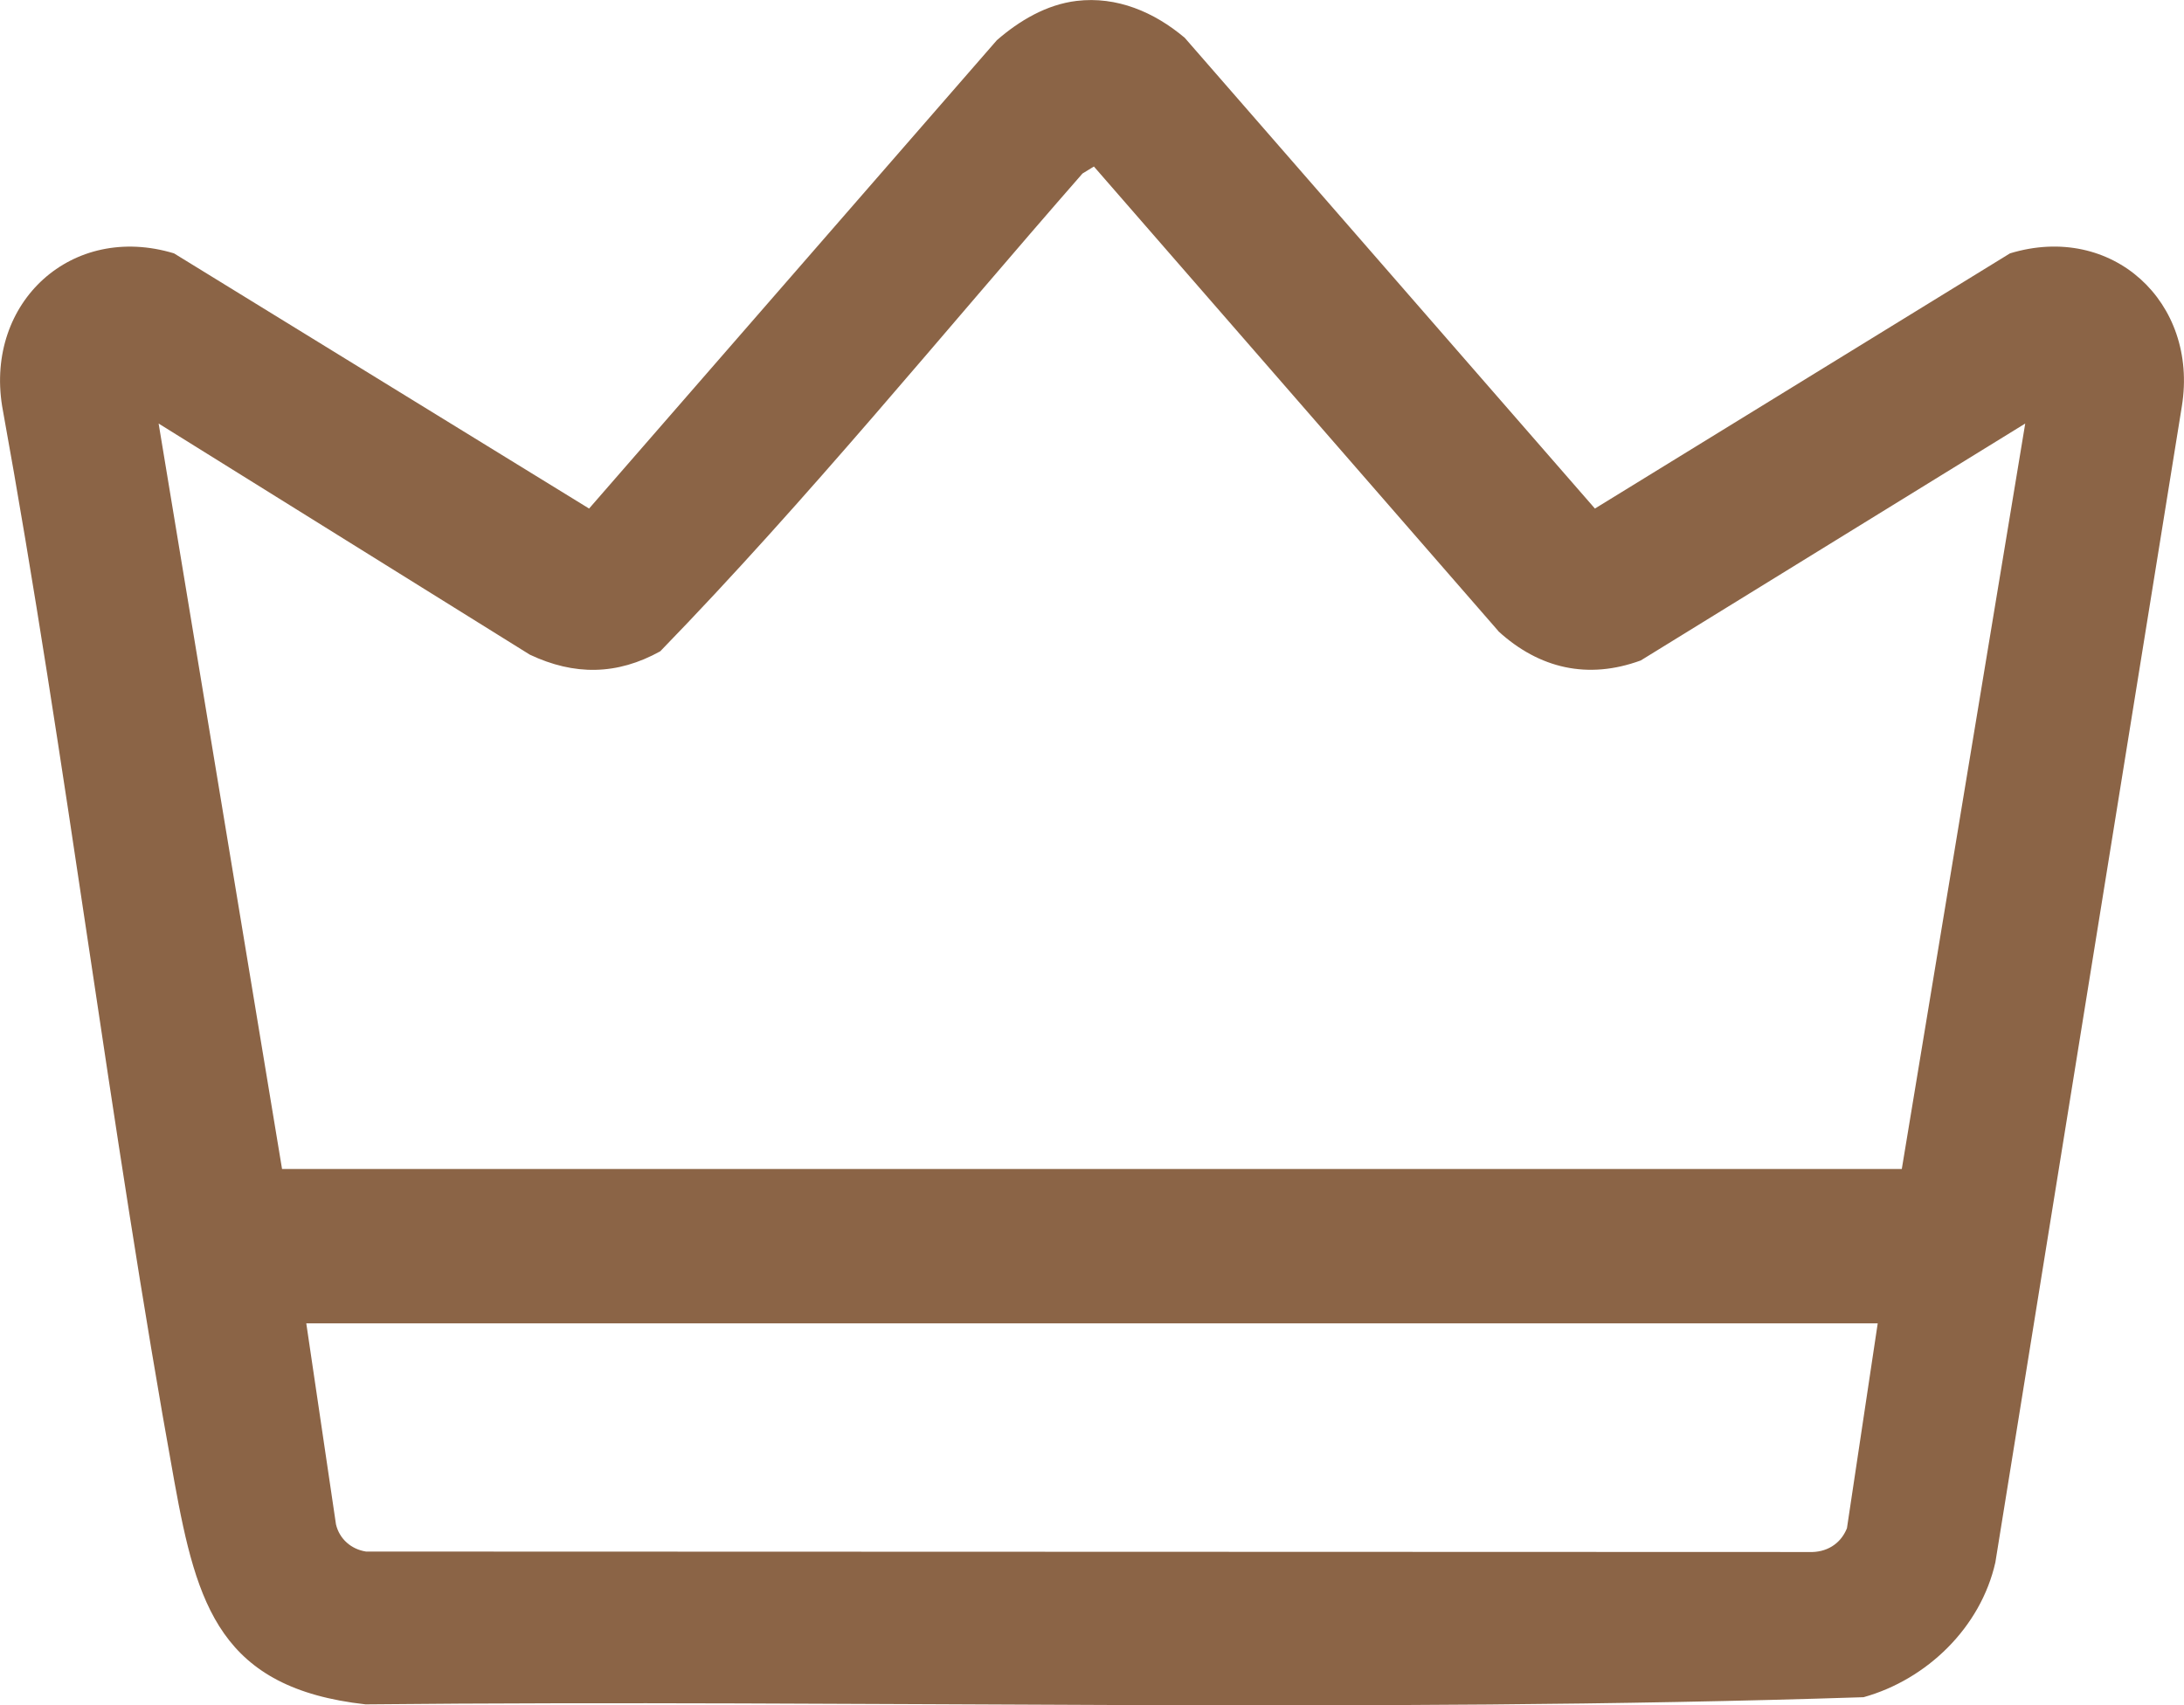
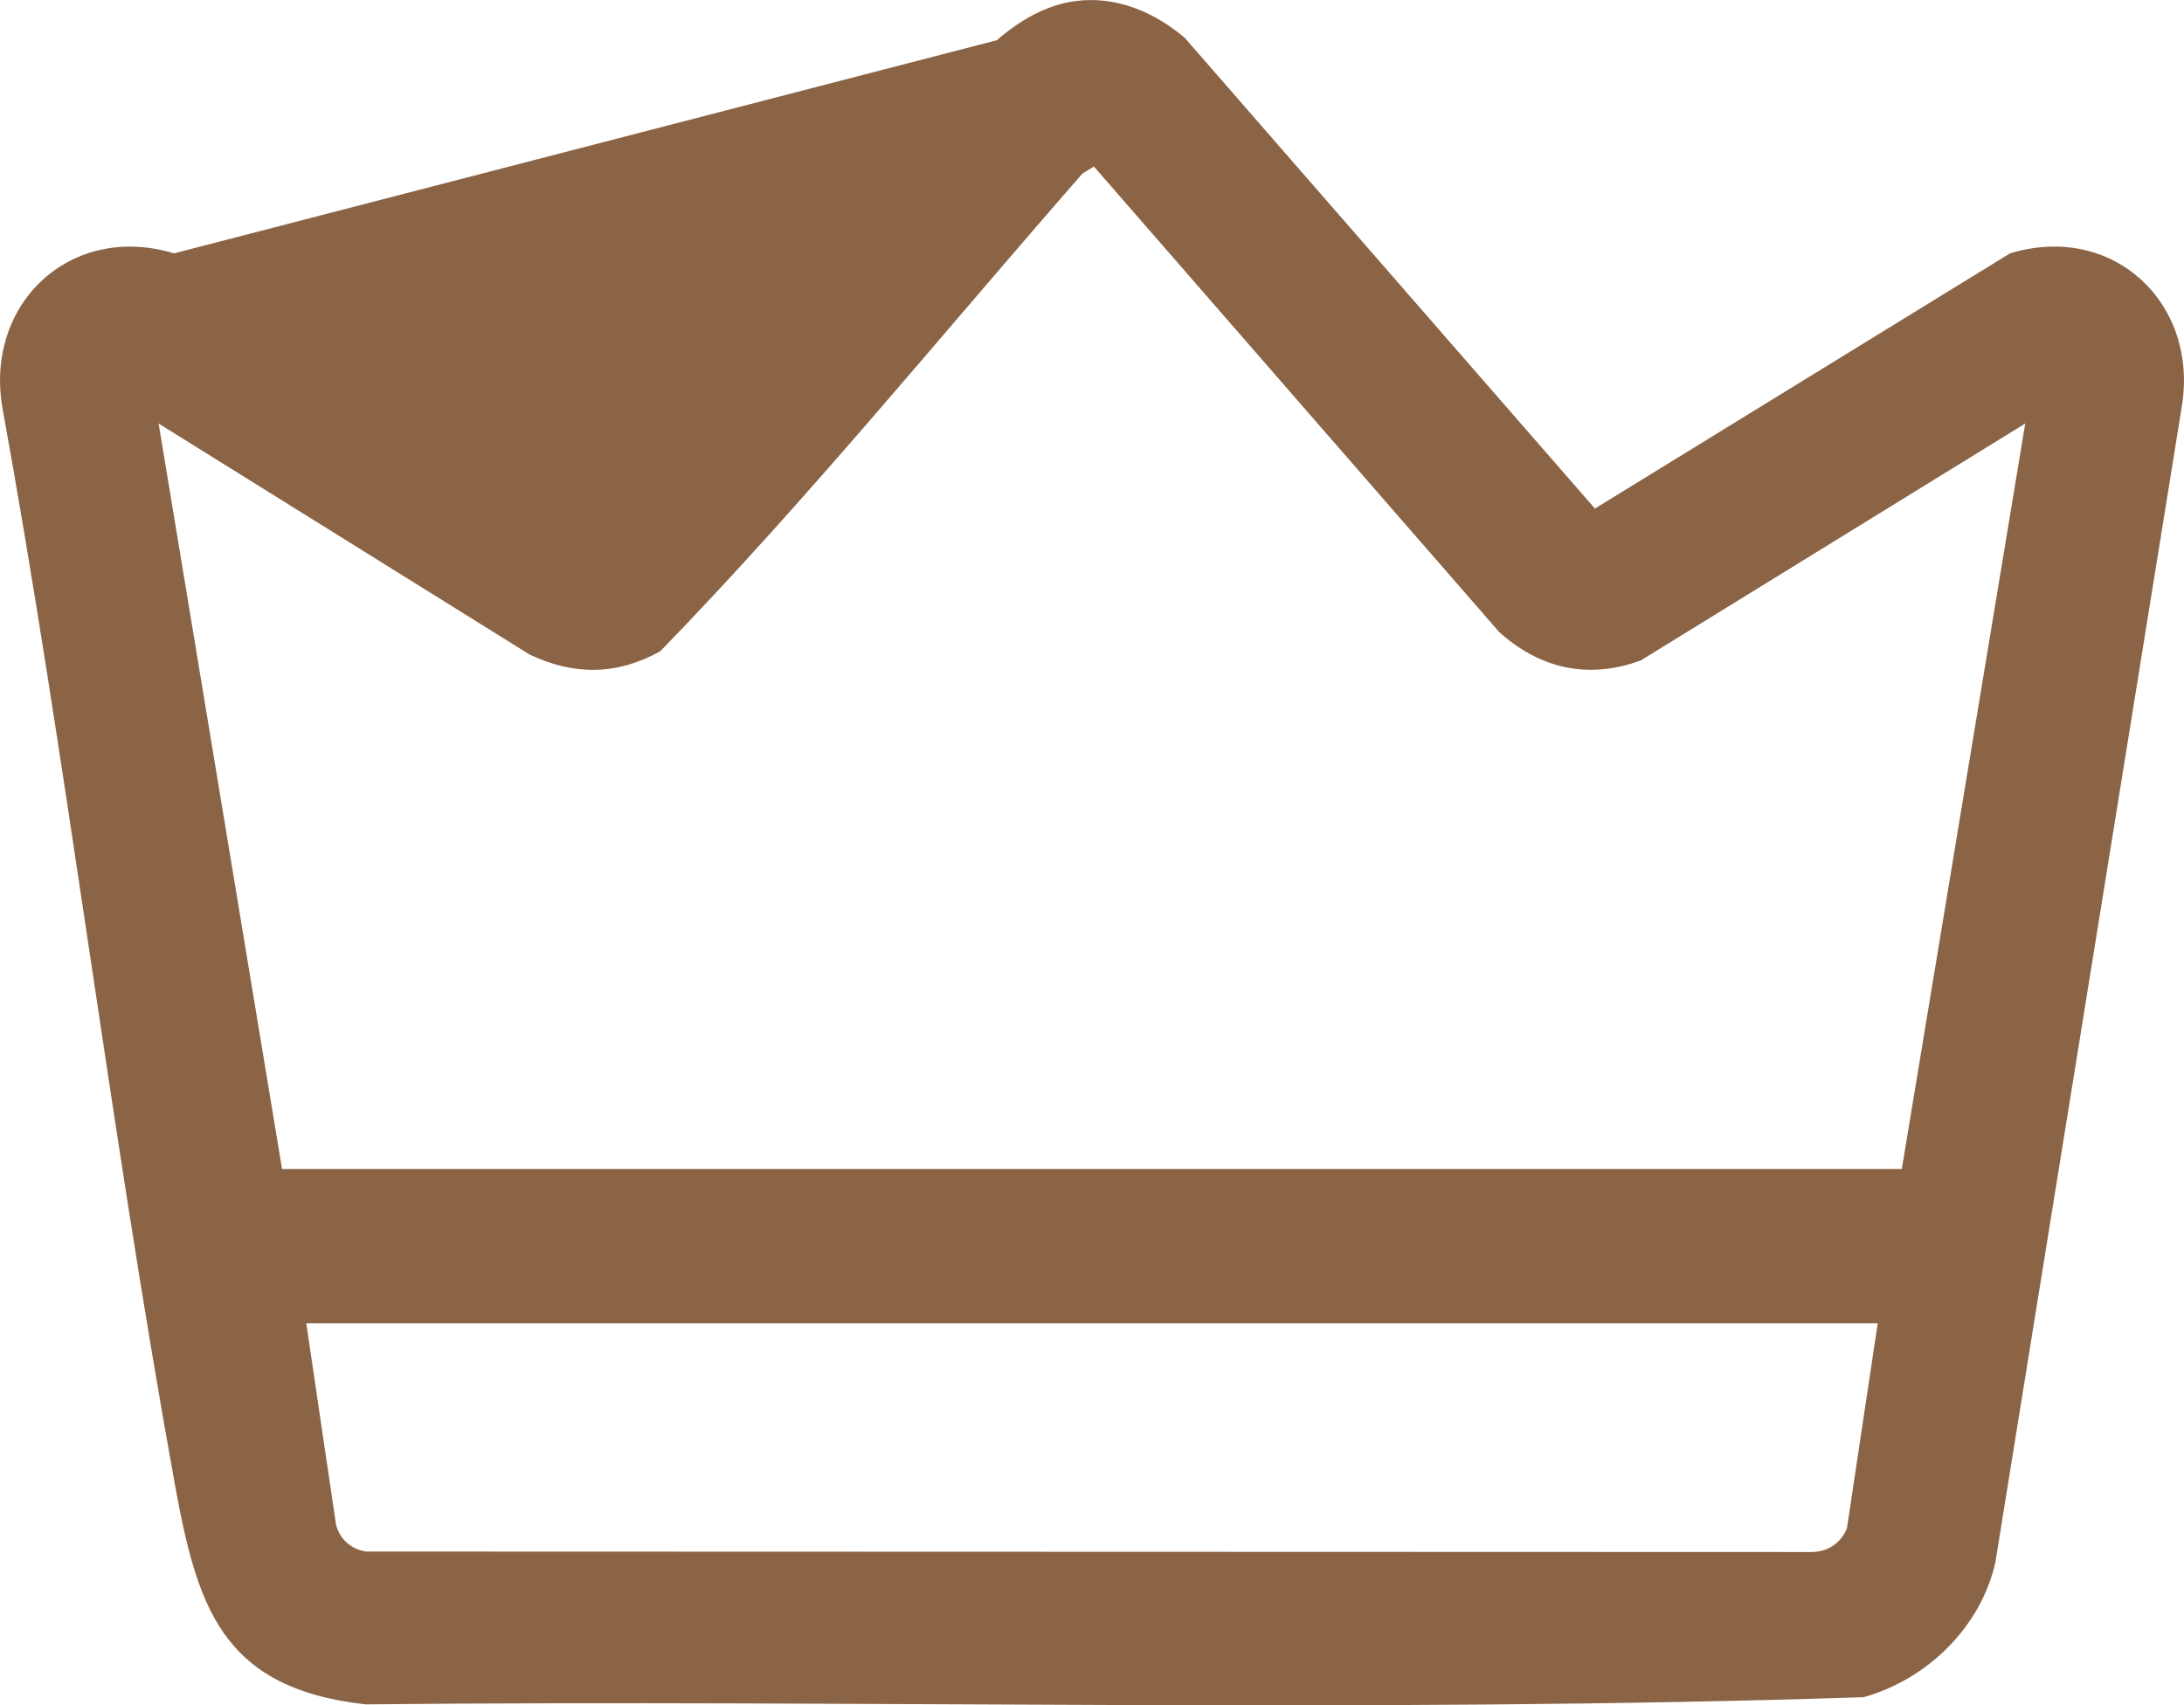
<svg xmlns="http://www.w3.org/2000/svg" id="katman_1" data-name="katman 1" viewBox="0 0 143.33 111.93">
  <defs>
    <style>
      .cls-1 {
        fill: #8b6446;
      }
    </style>
  </defs>
-   <path class="cls-1" d="M70.65.06c2.65-.32,5.11.74,7.1,2.42l26.92,30.9,27.24-16.75c6.71-2.04,12.38,3.21,11.28,10.03l-12.24,75.89c-.96,4.27-4.49,7.69-8.65,8.85-32.68,1.07-65.56.14-98.31.47-9.51-1.06-11.07-6.47-12.55-14.64C7.2,73.8,4.39,50.08.14,26.66c-1.1-6.83,4.57-12.06,11.28-10.03l27.24,16.75L65.42,2.64c1.47-1.28,3.25-2.34,5.23-2.58ZM98.34,41.43l-26.55-30.5-.75.46c-9.17,10.48-18.04,21.4-27.71,31.36-2.83,1.57-5.64,1.6-8.56.22l-24.36-15.17,8.1,48.93h106.3s8.1-48.93,8.1-48.93l-25.23,15.55c-3.46,1.27-6.66.54-9.35-1.92ZM123.23,86.86H20.1l1.95,13.2c.23.96,1,1.63,1.97,1.78l94.69.03c1.13.05,2.08-.51,2.5-1.56l2.02-13.45Z" />
+   <path class="cls-1" d="M70.65.06c2.65-.32,5.11.74,7.1,2.42l26.92,30.9,27.24-16.75c6.71-2.04,12.38,3.21,11.28,10.03l-12.24,75.89c-.96,4.27-4.49,7.69-8.65,8.85-32.68,1.07-65.56.14-98.31.47-9.51-1.06-11.07-6.47-12.55-14.64C7.2,73.8,4.39,50.08.14,26.66c-1.1-6.83,4.57-12.06,11.28-10.03L65.42,2.64c1.47-1.28,3.25-2.34,5.23-2.58ZM98.34,41.43l-26.55-30.5-.75.46c-9.17,10.48-18.04,21.4-27.71,31.36-2.83,1.57-5.64,1.6-8.56.22l-24.36-15.17,8.1,48.93h106.3s8.1-48.93,8.1-48.93l-25.23,15.55c-3.46,1.27-6.66.54-9.35-1.92ZM123.23,86.86H20.1l1.95,13.2c.23.96,1,1.63,1.97,1.78l94.69.03c1.13.05,2.08-.51,2.5-1.56l2.02-13.45Z" />
</svg>